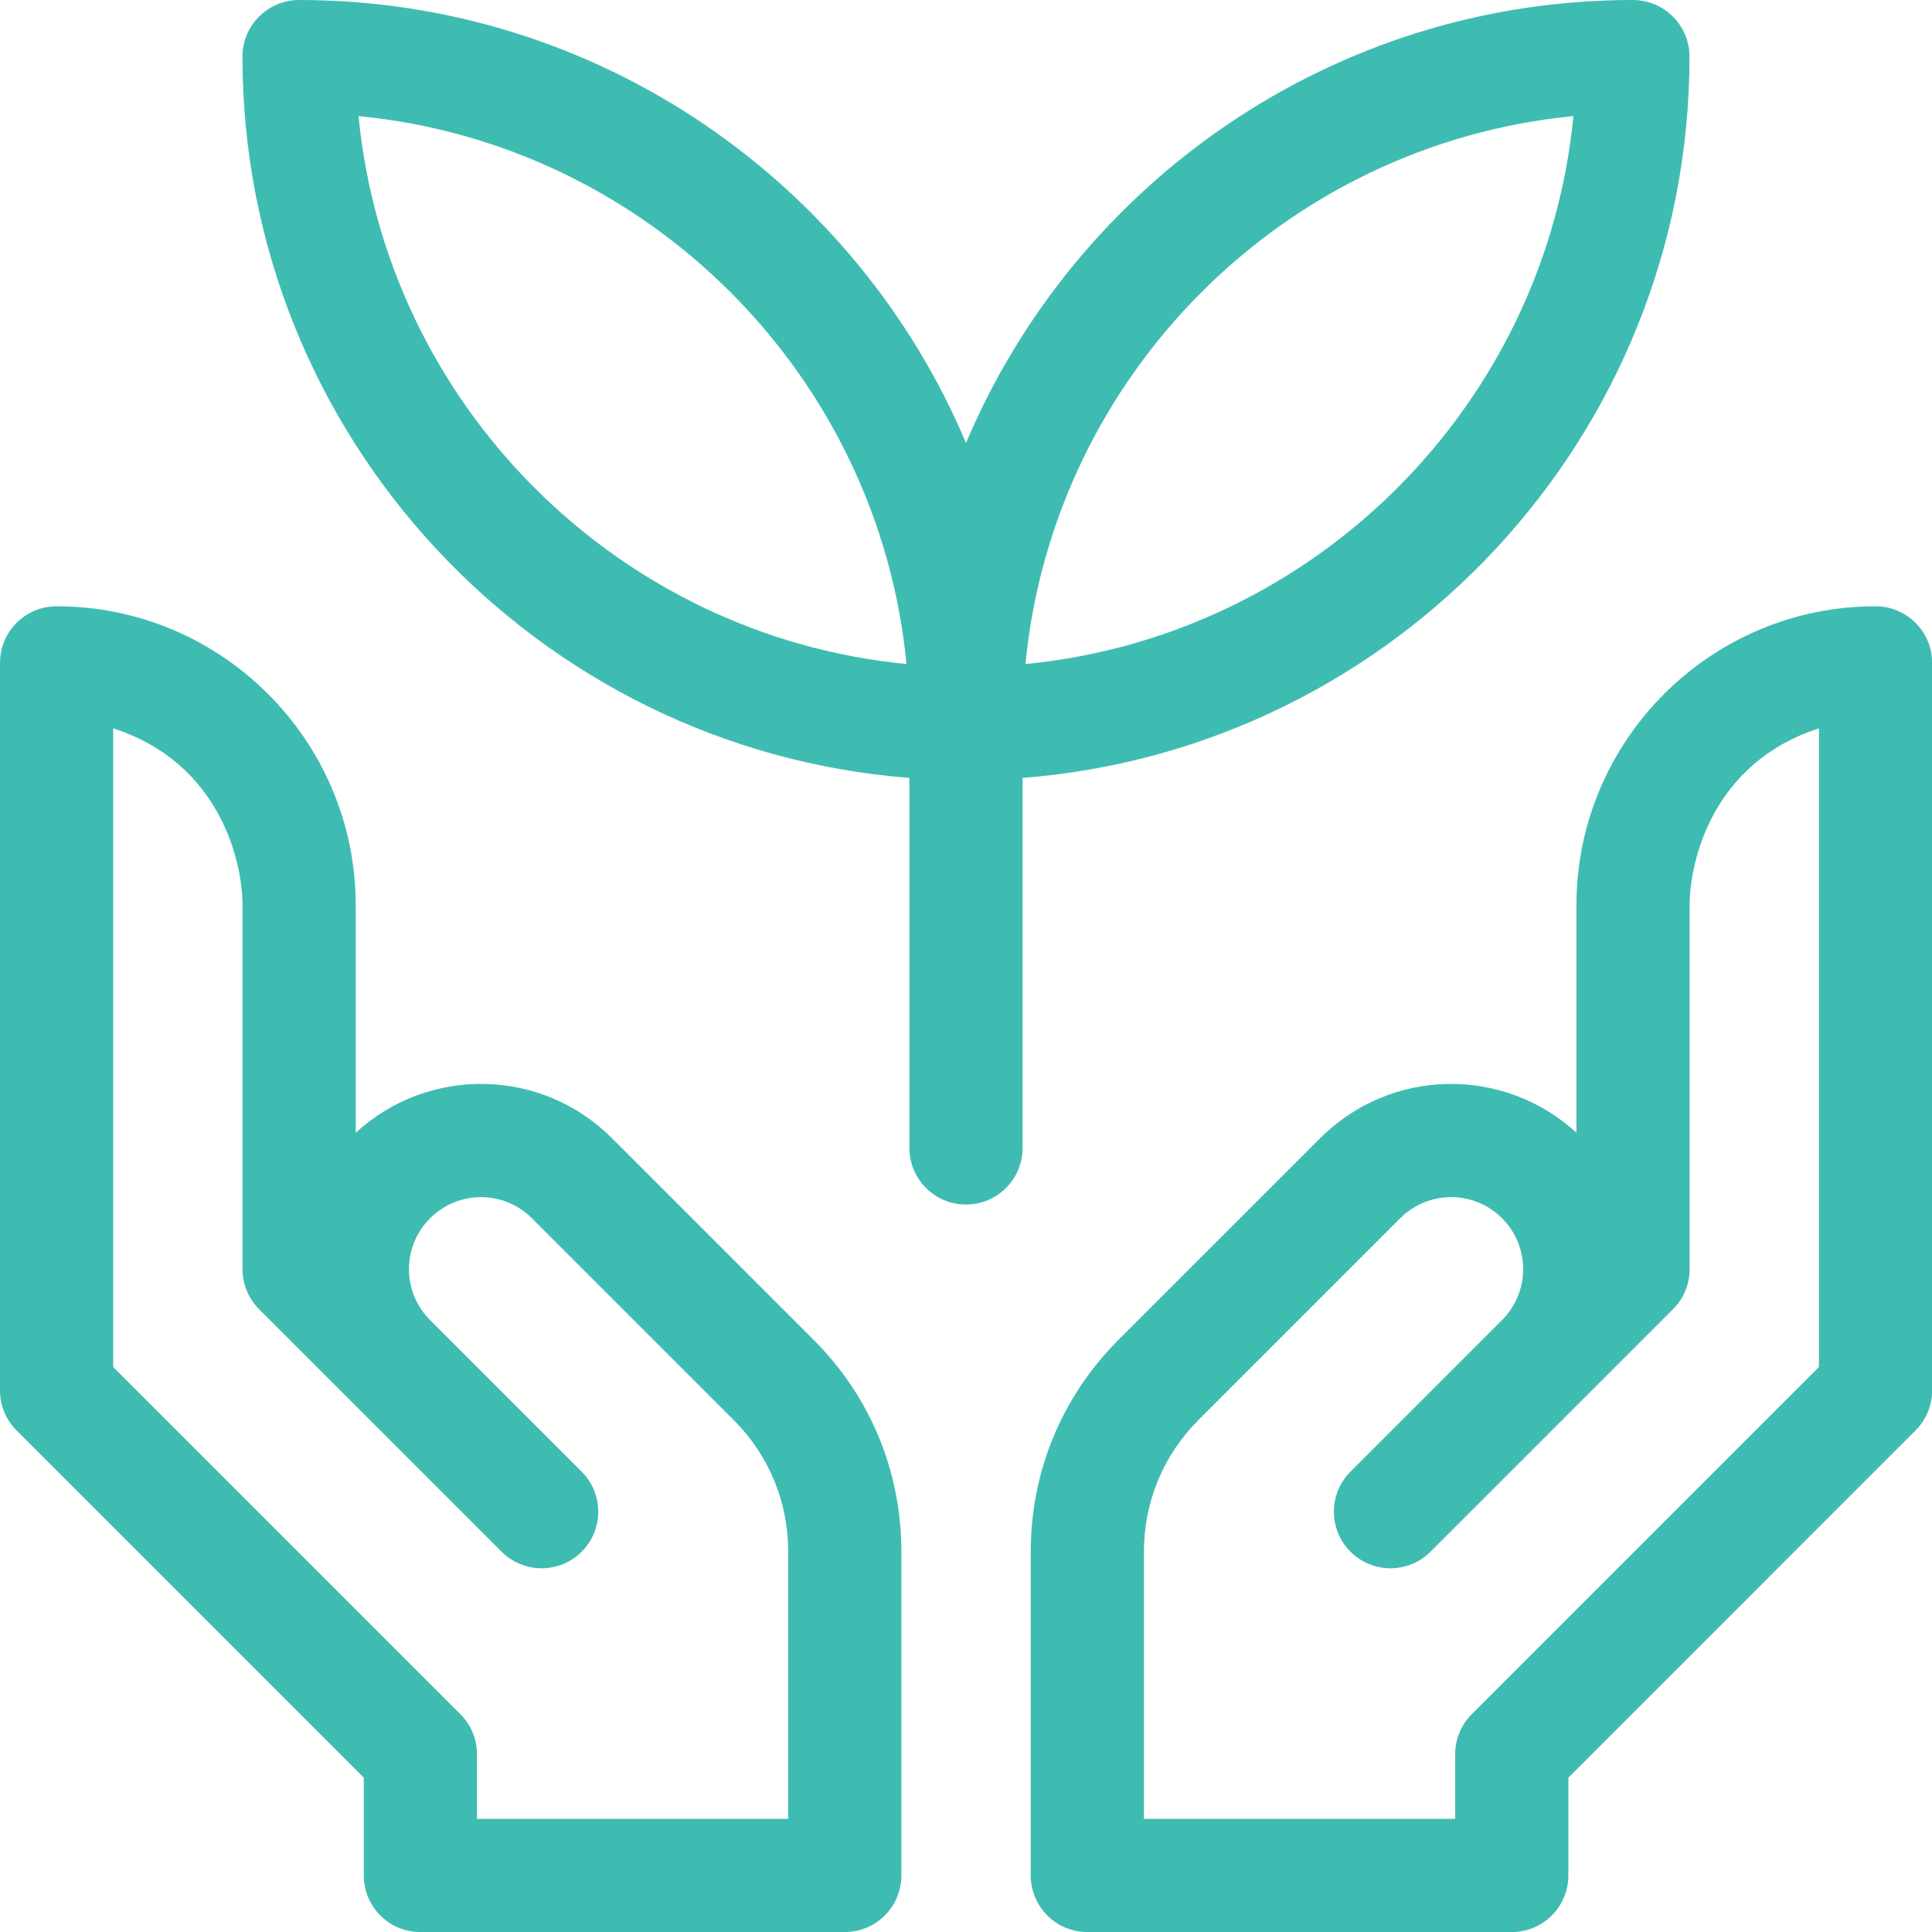
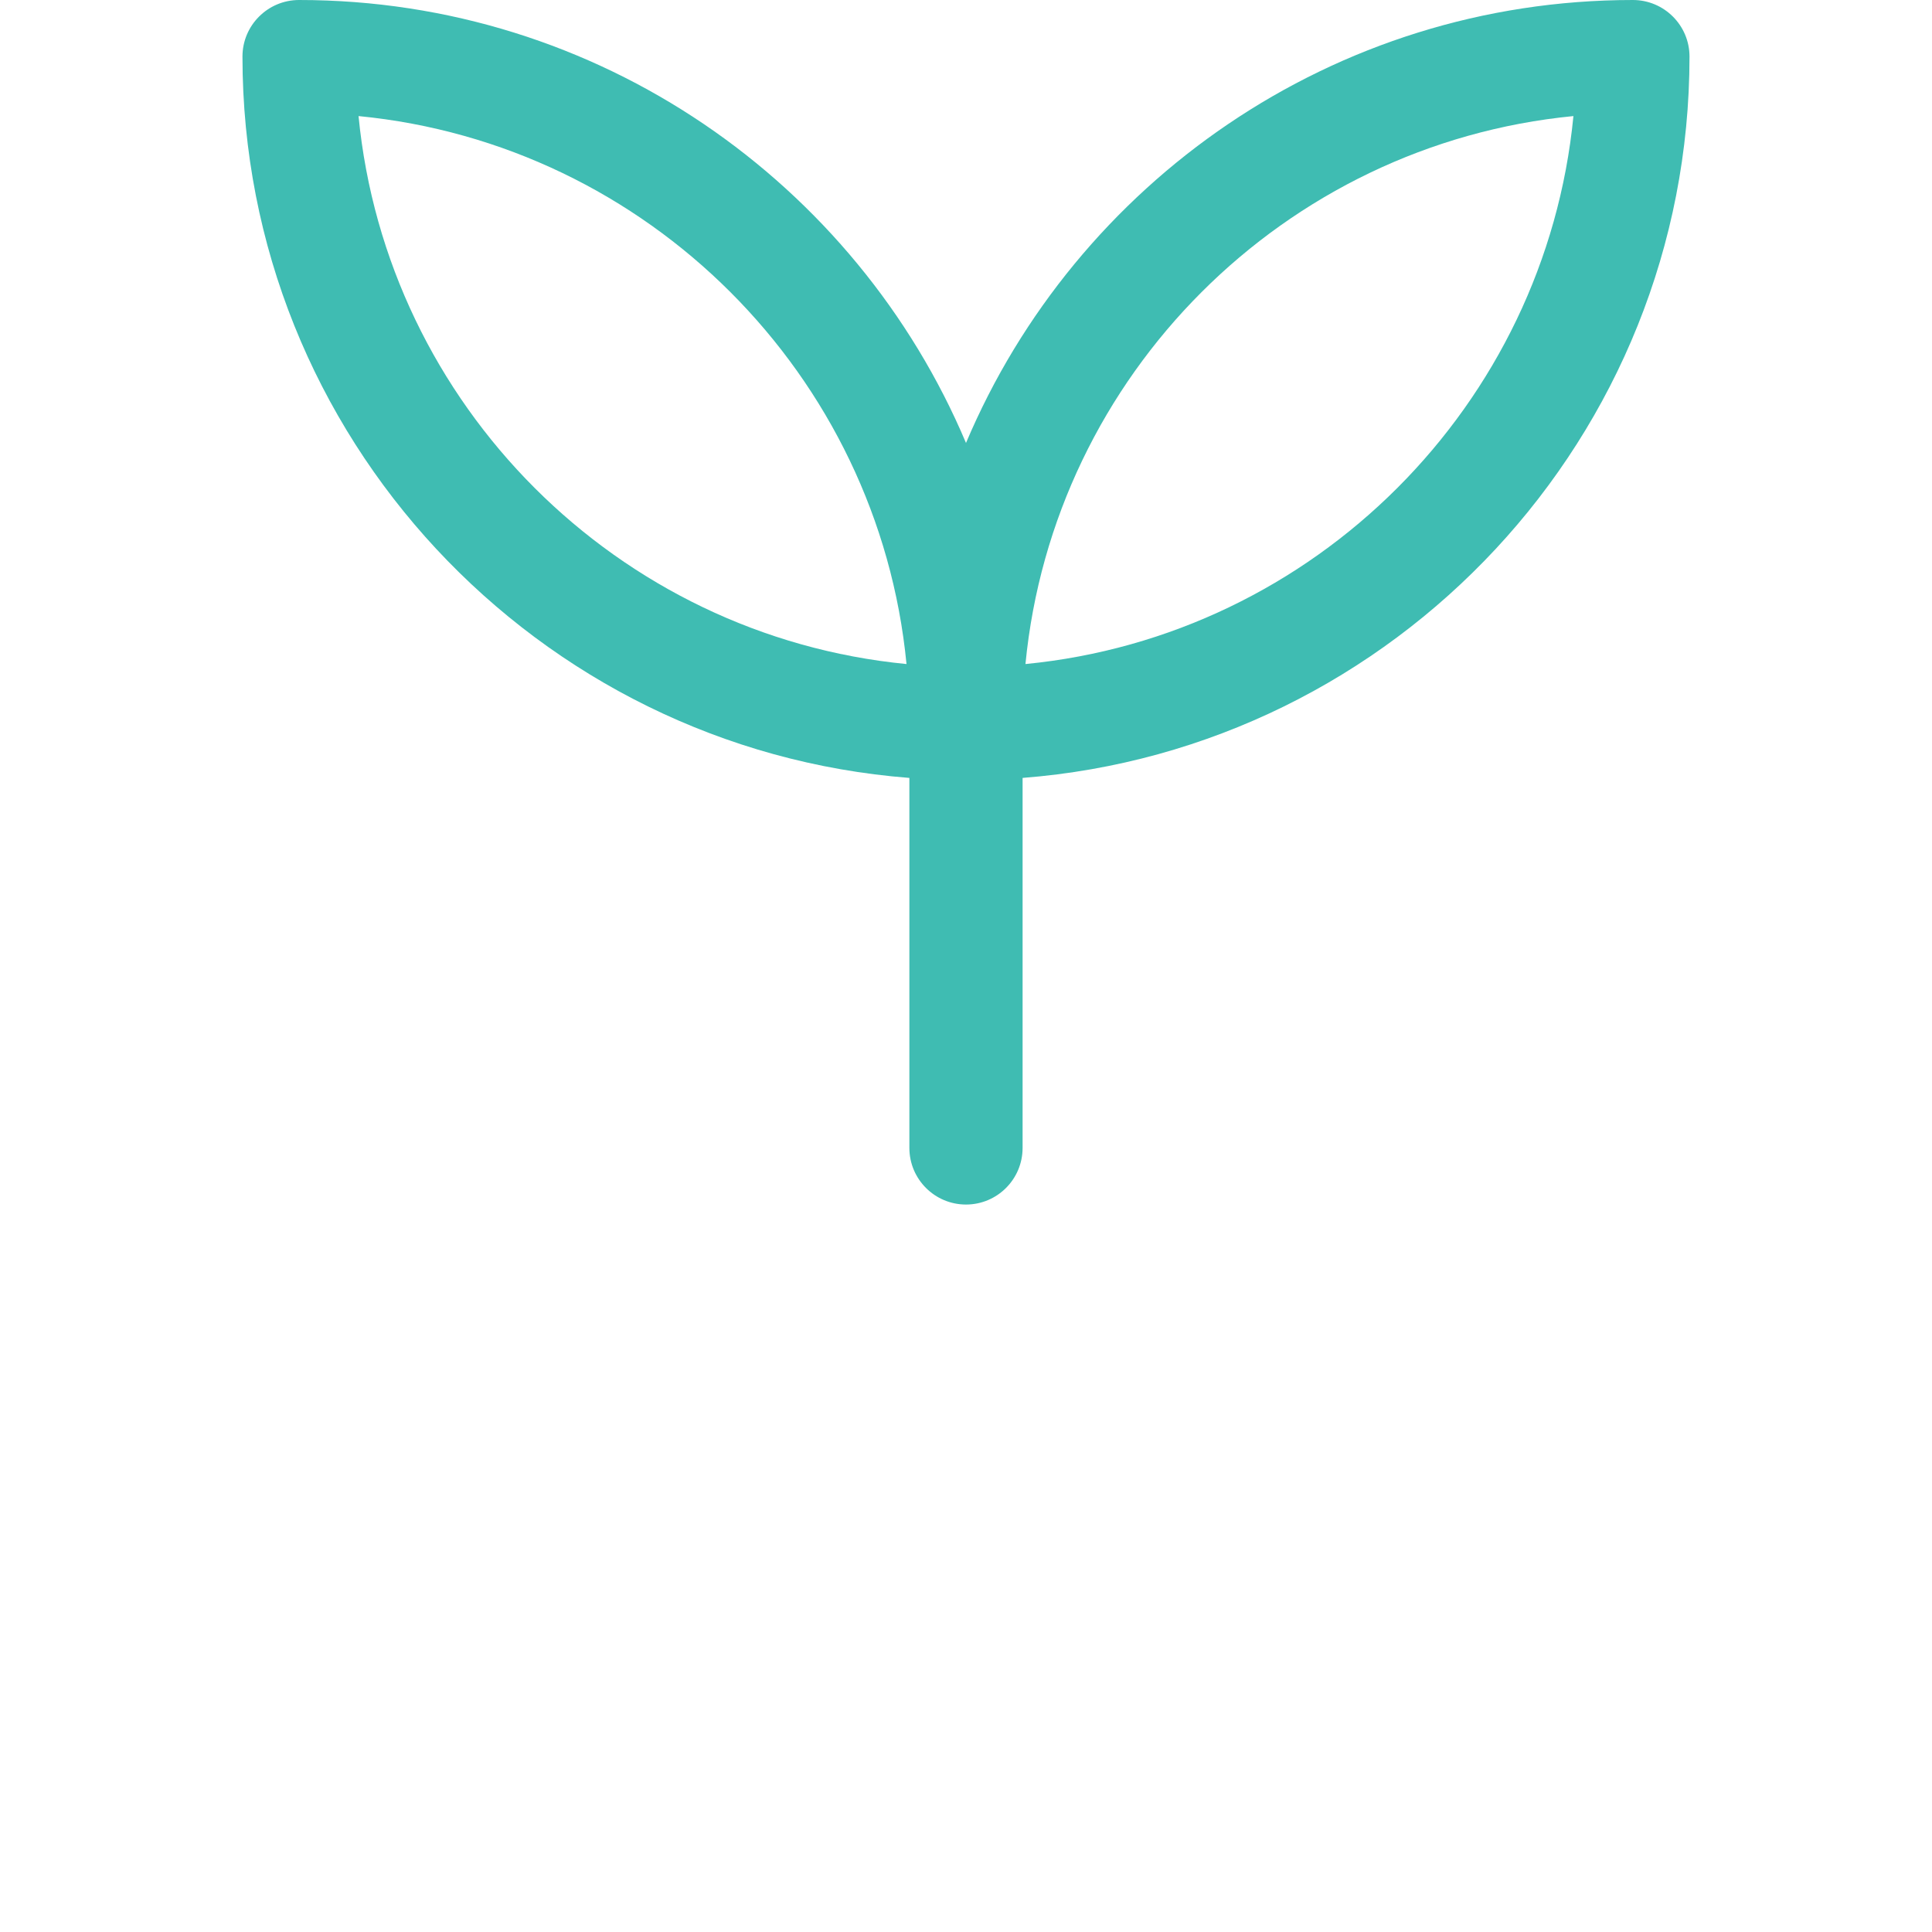
<svg xmlns="http://www.w3.org/2000/svg" width="62" height="62" viewBox="0 0 62 62" fill="none">
  <path d="M54.218 1.816C54.218 0.813 53.403 0 52.4 0C42.788 0 34.523 5.871 31 14.215C27.477 5.871 19.211 0 9.598 0C8.595 0 7.781 0.813 7.781 1.816C7.781 14.008 17.226 24.035 29.183 24.964V36.838C29.183 37.841 29.997 38.655 31 38.655C32.003 38.655 32.816 37.841 32.816 36.838V24.964C44.773 24.035 54.218 14.008 54.218 1.816ZM11.506 3.725C20.786 4.626 28.19 12.03 29.091 21.31C19.812 20.408 12.408 13.004 11.506 3.725ZM32.908 21.31C33.809 12.031 41.213 4.627 50.493 3.725C49.591 13.004 42.187 20.408 32.908 21.31Z" fill="#3FBCB2" />
-   <path d="M19.639 36.526C17.363 34.251 13.736 34.216 11.416 36.351V29.053C11.416 23.763 7.111 19.456 1.819 19.456H1.816C0.813 19.456 0 20.269 0 21.273V44.62C0 45.102 0.191 45.564 0.532 45.905L11.674 57.047V60.185C11.674 61.189 12.487 62.002 13.49 62.002H27.11C28.113 62.002 28.926 61.189 28.926 60.185V49.79C28.926 47.226 27.928 44.815 26.115 43.002L19.639 36.526ZM25.293 58.369H15.307V56.294C15.307 55.812 15.115 55.35 14.775 55.01L3.633 43.868V23.375C7.065 24.477 7.783 27.657 7.783 29.053V40.729C7.783 41.211 7.974 41.673 8.315 42.014L16.097 49.796C16.807 50.505 17.957 50.505 18.666 49.796C19.376 49.087 19.376 47.937 18.666 47.227L13.802 42.363C12.899 41.46 12.898 39.999 13.802 39.095C14.706 38.192 16.166 38.191 17.07 39.095L23.546 45.571C24.673 46.698 25.294 48.196 25.294 49.79L25.293 58.369Z" fill="#3FBCB2" />
-   <path d="M60.188 19.456H60.186C54.893 19.456 50.589 23.764 50.589 29.053V36.351C48.268 34.216 44.641 34.251 42.366 36.526L35.889 43.002C34.077 44.815 33.078 47.226 33.078 49.79V60.185C33.078 61.189 33.891 62.002 34.895 62.002H48.514C49.517 62.002 50.331 61.189 50.331 60.185V57.047L61.472 45.905C61.813 45.564 62.004 45.102 62.004 44.62V21.273C62.004 20.269 61.191 19.456 60.188 19.456ZM58.371 43.868L47.23 55.01C46.889 55.35 46.698 55.812 46.698 56.294V58.369H36.711V49.79C36.711 48.196 37.331 46.698 38.458 45.571L44.934 39.095C45.838 38.191 47.299 38.191 48.202 39.095C49.106 39.999 49.105 41.46 48.202 42.363L43.338 47.227C42.629 47.937 42.629 49.087 43.338 49.796C44.048 50.505 45.198 50.505 45.907 49.796L53.69 42.013C54.03 41.673 54.222 41.211 54.222 40.729V29.053C54.222 27.657 54.939 24.477 58.372 23.375V43.868H58.371Z" fill="#3FBCB2" />
</svg>